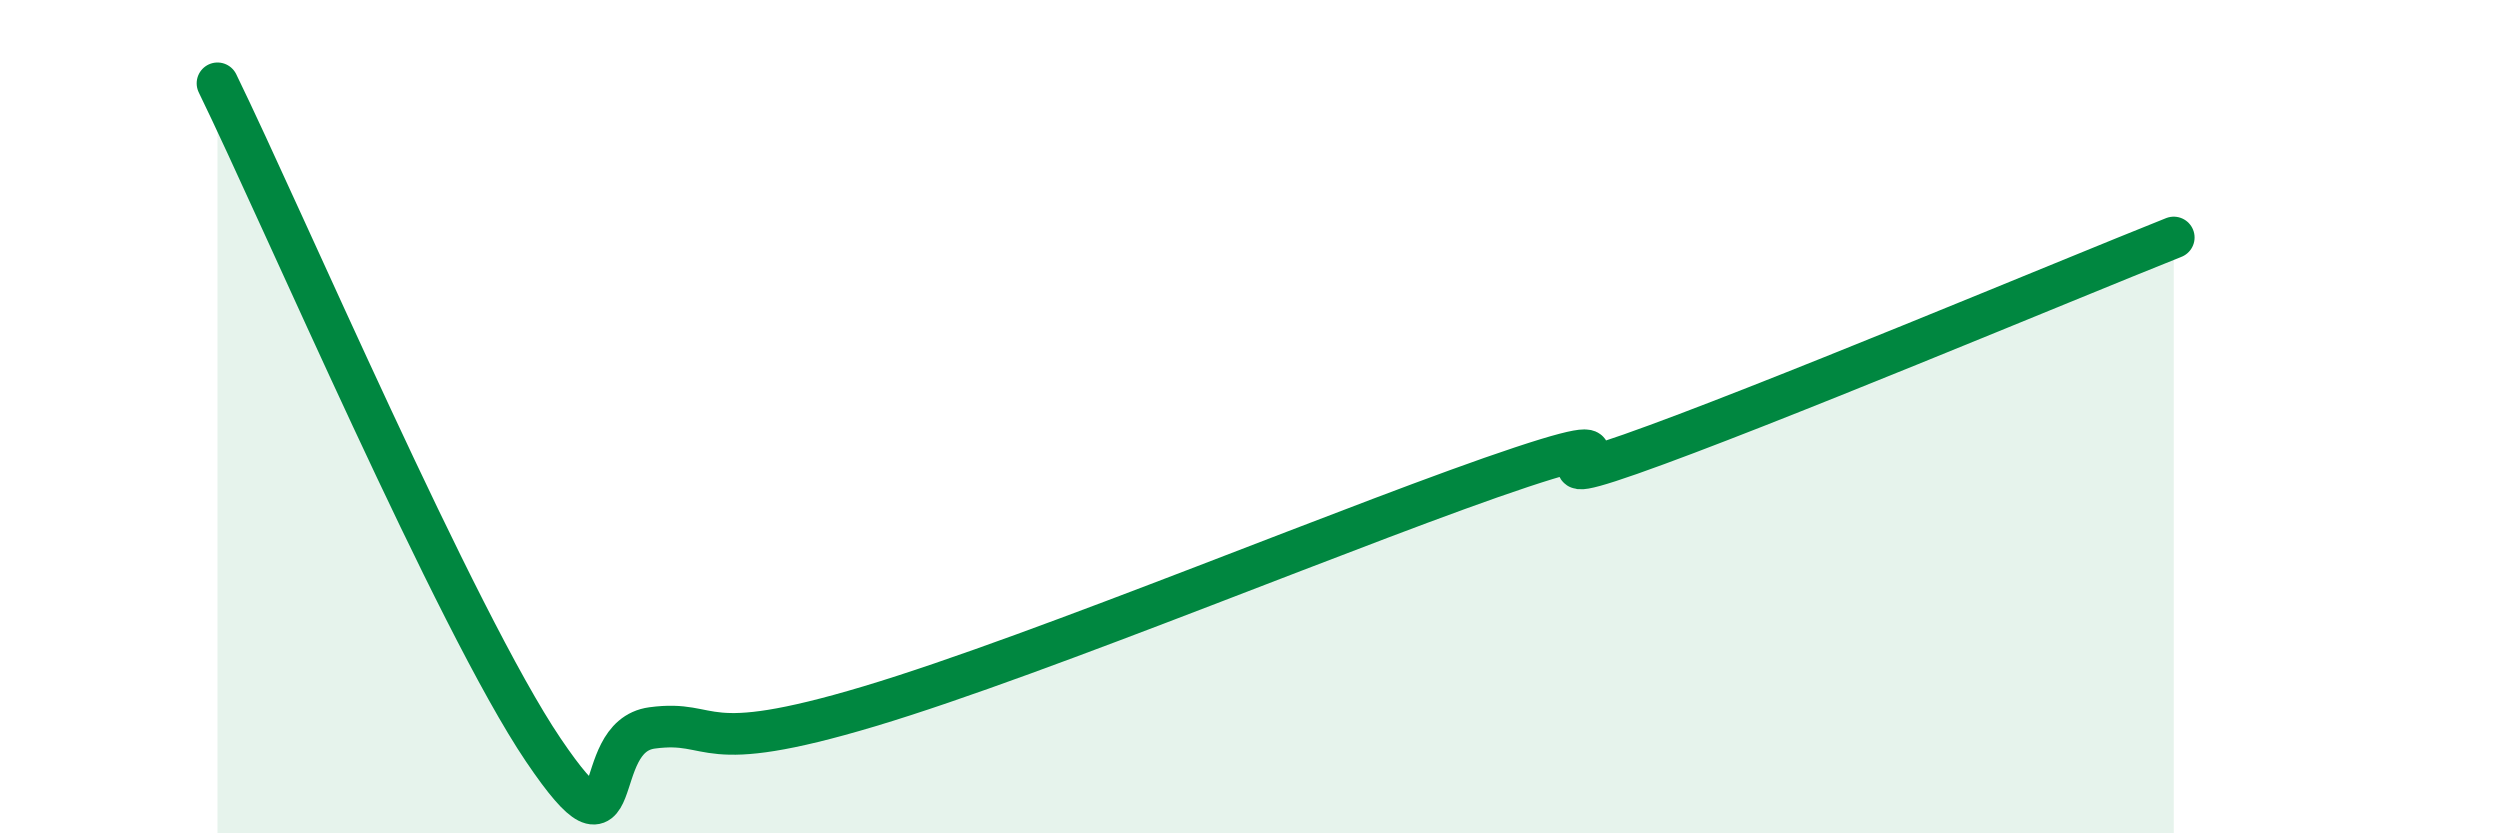
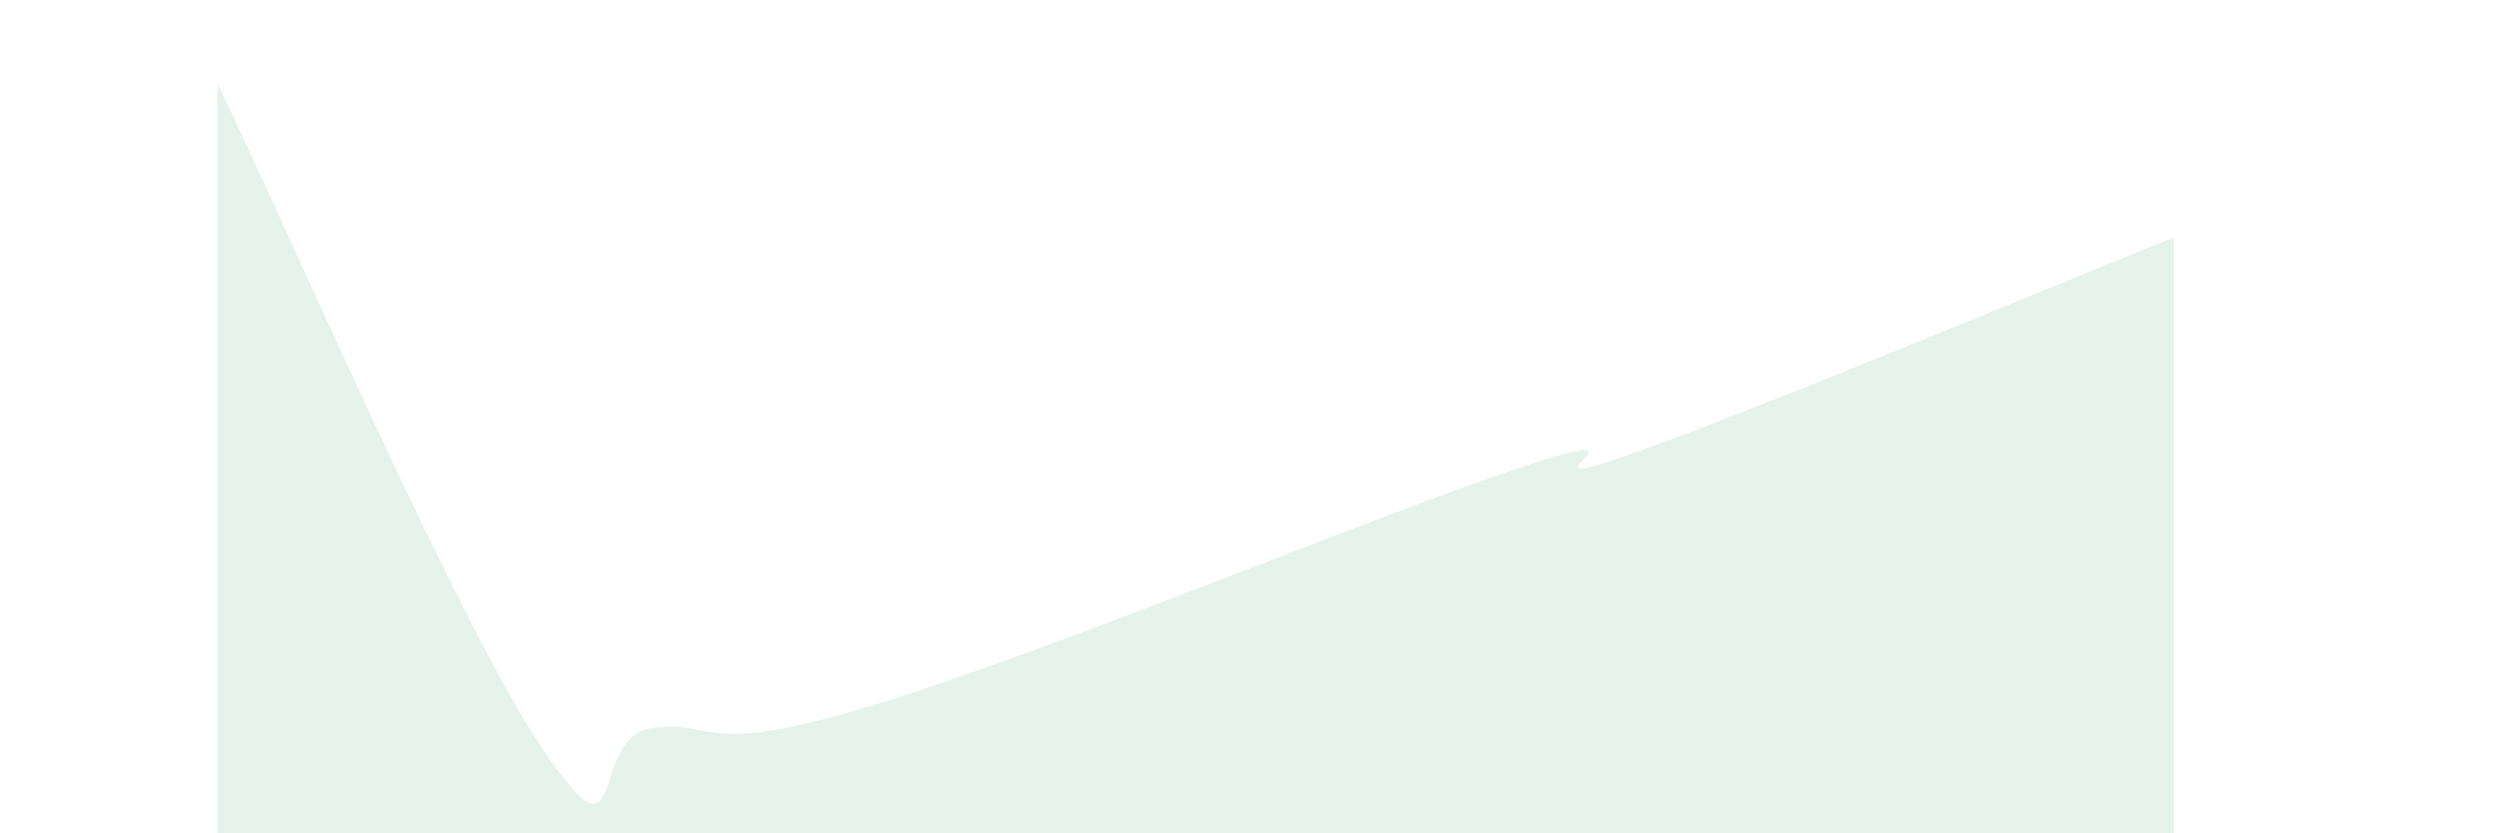
<svg xmlns="http://www.w3.org/2000/svg" width="60" height="20" viewBox="0 0 60 20">
  <path d="M 5.22,2 C 6.78,5.2 10.95,14.91 13.04,18 C 15.13,21.09 14.08,17.68 15.65,17.47 C 17.22,17.26 16.7,18.2 20.87,16.95 C 25.04,15.7 32.87,12.42 36.52,11.21 C 40.17,10 36,12 39.13,10.9 C 42.26,9.8 49.56,6.74 52.17,5.7L52.17 20L5.22 20Z" fill="#008740" opacity="0.1" stroke-linecap="round" stroke-linejoin="round" />
-   <path d="M 5.22,2 C 6.78,5.2 10.95,14.91 13.04,18 C 15.13,21.09 14.08,17.68 15.65,17.47 C 17.22,17.26 16.7,18.2 20.87,16.95 C 25.04,15.7 32.87,12.42 36.52,11.21 C 40.17,10 36,12 39.13,10.9 C 42.26,9.8 49.56,6.74 52.17,5.7" stroke="#008740" stroke-width="1" fill="none" stroke-linecap="round" stroke-linejoin="round" />
</svg>